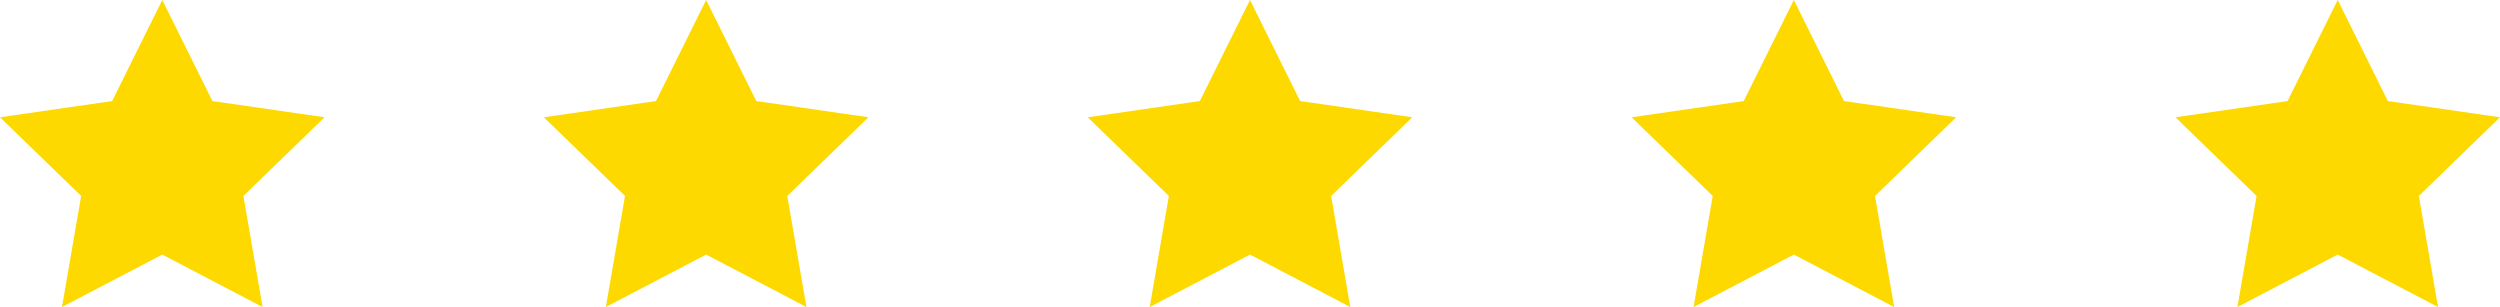
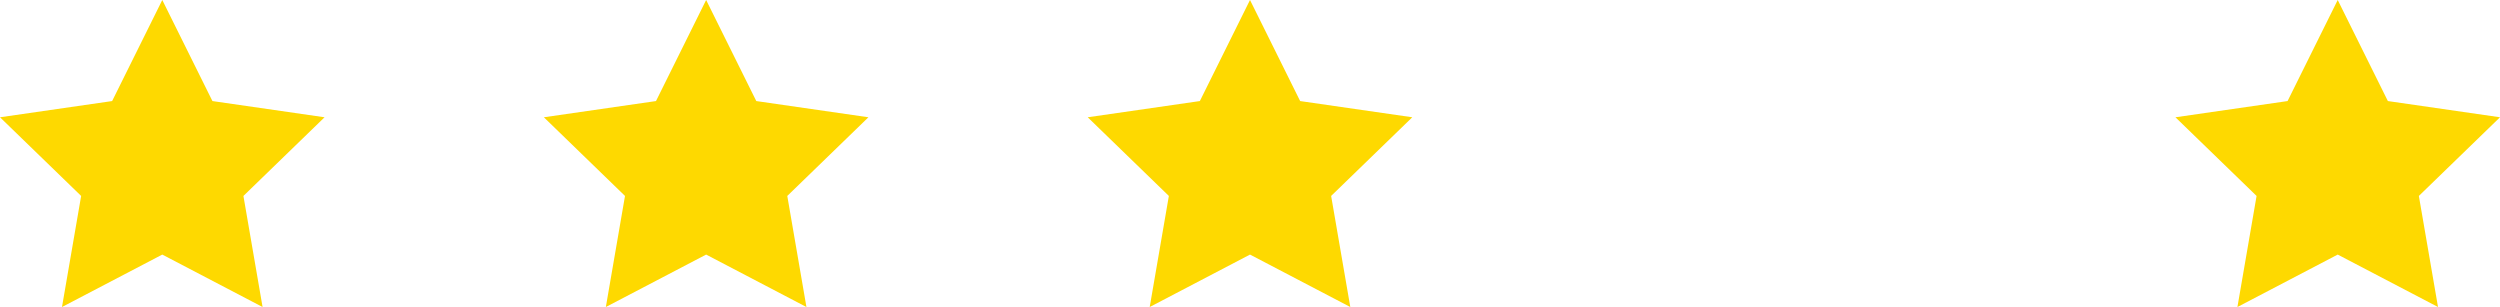
<svg xmlns="http://www.w3.org/2000/svg" width="285px" height="35px" viewBox="0 0 285 35" version="1.1">
  <title>Icon/5Stars</title>
  <desc>Created with Sketch.</desc>
  <defs />
  <g id="Desktop-Home" stroke="none" stroke-width="1" fill="none" fill-rule="evenodd" transform="translate(-558, -3535)">
    <g id="Success-Rate" transform="translate(0, 2845)" fill="#FED900">
      <g id="Icon/5Stars" transform="translate(558, 690)">
        <polygon id="Star-Copy-4" points="142.5 29.021 131.066 35 133.25 22.337 124 13.369 136.783 11.521 142.5 0 148.217 11.521 161 13.369 151.75 22.337 153.934 35" />
-         <polygon id="Star-Copy-5" points="204.5 29.021 193.066 35 195.25 22.337 186 13.369 198.783 11.521 204.5 0 210.217 11.521 223 13.369 213.75 22.337 215.934 35" />
        <polygon id="Star-Copy-6" points="80.5 29.021 69.066 35 71.25 22.337 62 13.369 74.783 11.521 80.5 0 86.217 11.521 99 13.369 89.75 22.337 91.934 35" />
        <polygon id="Star-Copy-7" points="18.5 29.021 7.066 35 9.25 22.337 1.39888101e-14 13.369 12.783 11.521 18.5 0 24.217 11.521 37 13.369 27.75 22.337 29.934 35" />
        <polygon id="Star-Copy-8" points="266.5 29.021 255.066 35 257.25 22.337 248 13.369 260.783 11.521 266.5 0 272.217 11.521 285 13.369 275.75 22.337 277.934 35" />
      </g>
    </g>
  </g>
</svg>